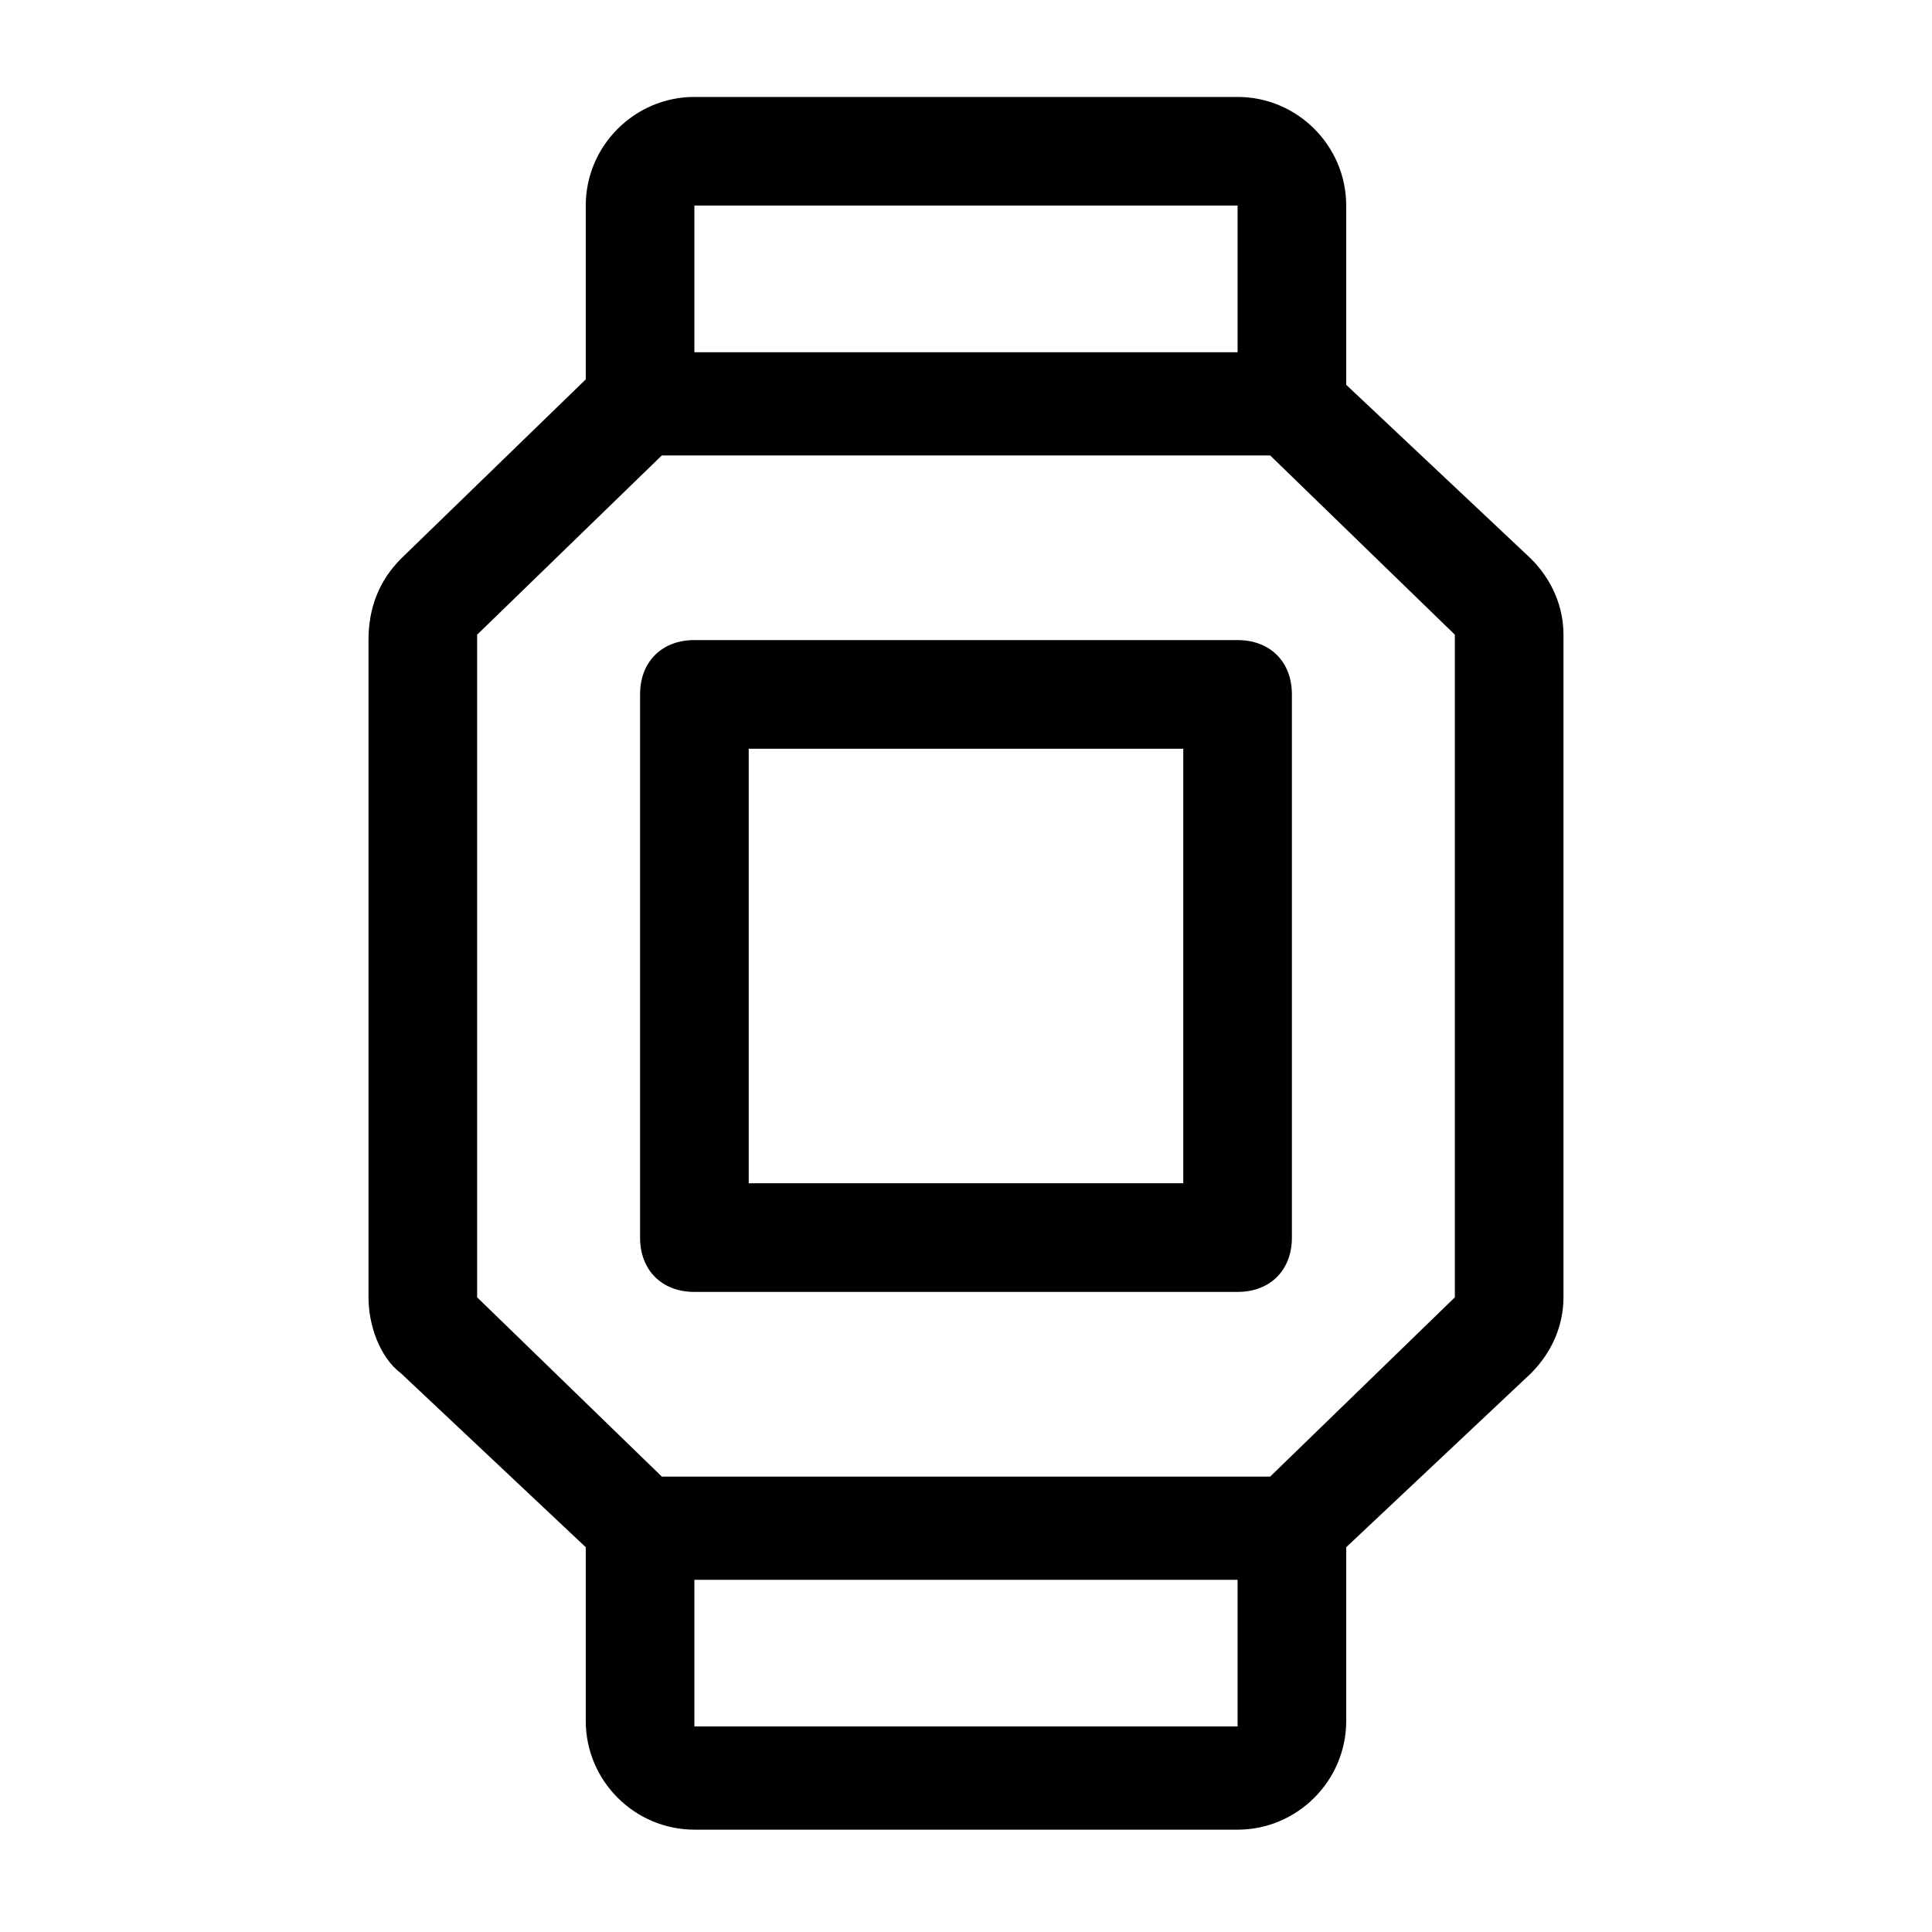
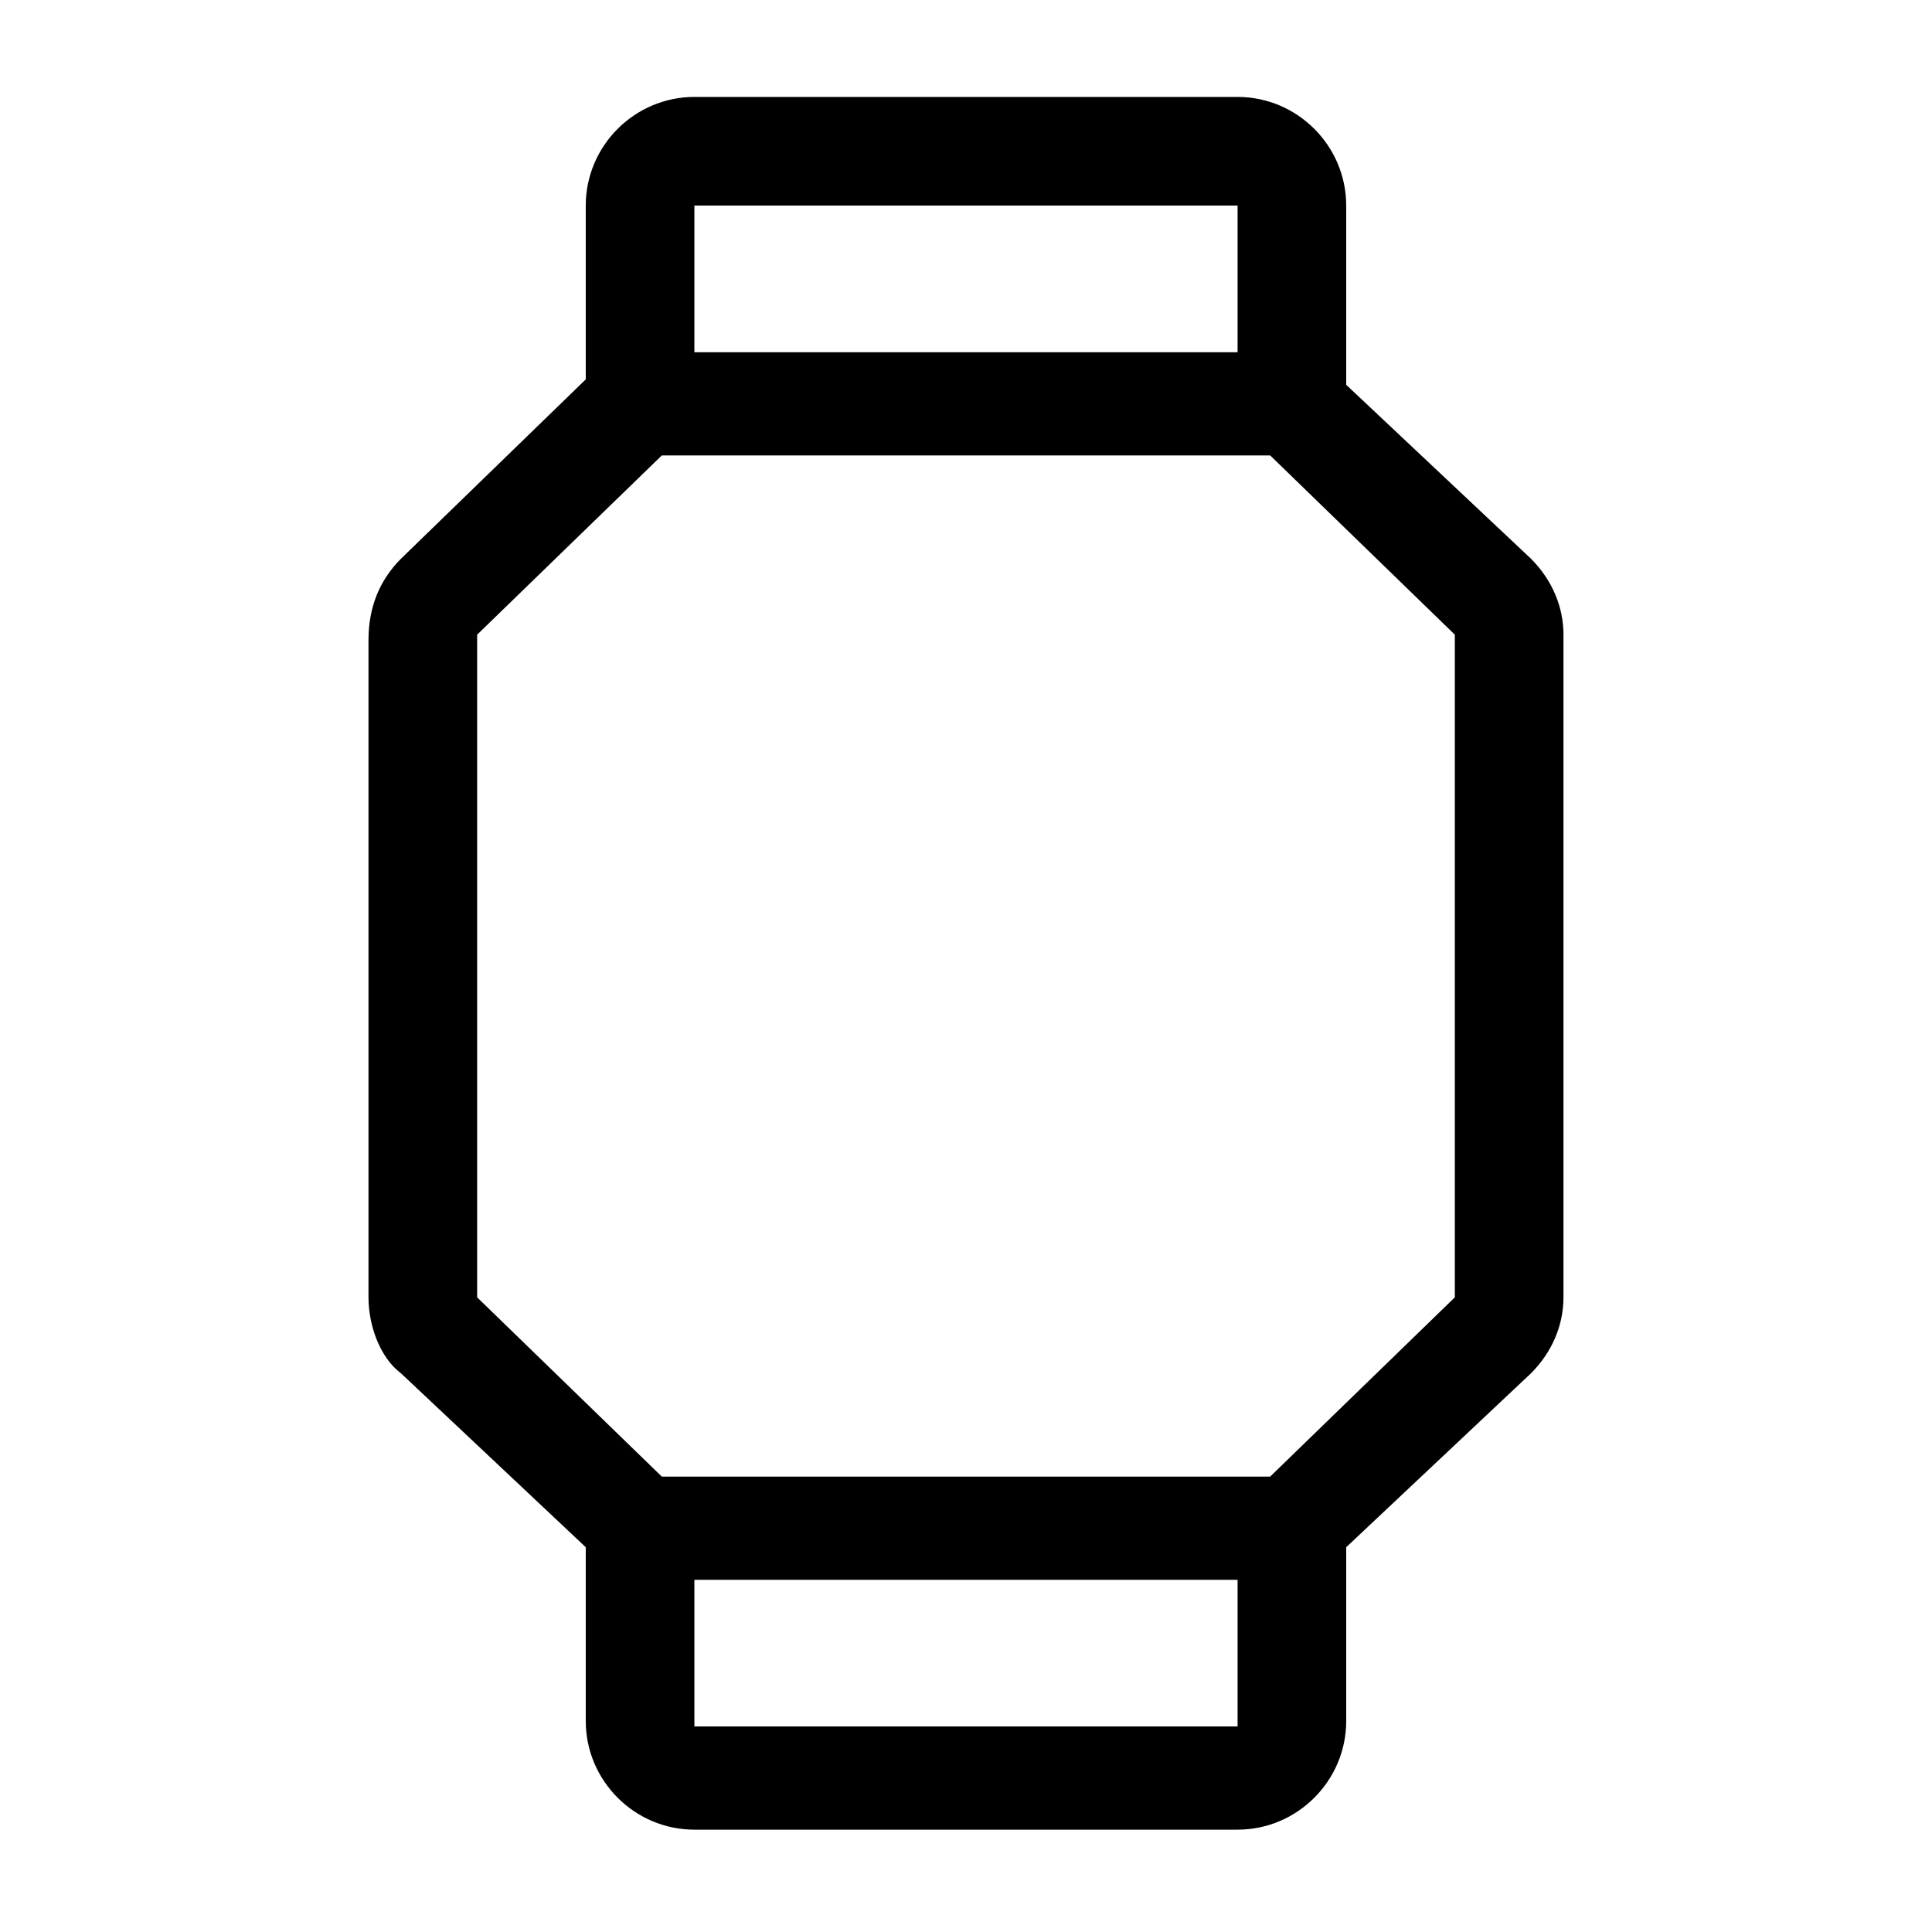
<svg xmlns="http://www.w3.org/2000/svg" fill="#000000" width="800px" height="800px" version="1.1" viewBox="144 144 512 512">
  <g>
    <path d="m549.7 292.04-48.941-46.062v-47.5c0-15.836-12.957-28.789-28.789-28.789h-143.95c-15.836 0-28.789 12.957-28.789 28.789v46.062l-48.941 47.5c-5.758 5.758-8.637 12.957-8.637 21.594v174.18c0 7.199 2.879 15.836 8.637 20.152l48.941 46.062v46.062c0 15.836 12.957 28.789 28.789 28.789h143.95c15.836 0 28.789-12.957 28.789-28.789v-46.062l48.941-46.062c5.758-5.758 8.637-12.957 8.637-20.152v-175.62c0-7.195-2.879-14.395-8.637-20.152zm-221.68-93.562h143.95v38.867h-143.95zm143.95 403.05h-143.95v-38.867h143.95zm57.578-113.72-48.941 47.504h-161.22l-48.941-47.504v-175.61l48.941-47.504h161.22l48.941 47.504z" />
-     <path d="m471.97 486.37h-143.95c-8.637 0-14.395-5.758-14.395-14.395v-143.95c0-8.637 5.758-14.395 14.395-14.395h143.95c8.637 0 14.395 5.758 14.395 14.395v143.95c0 8.637-5.758 14.395-14.395 14.395zm-129.55-28.789h115.16v-115.16h-115.16z" />
  </g>
</svg>